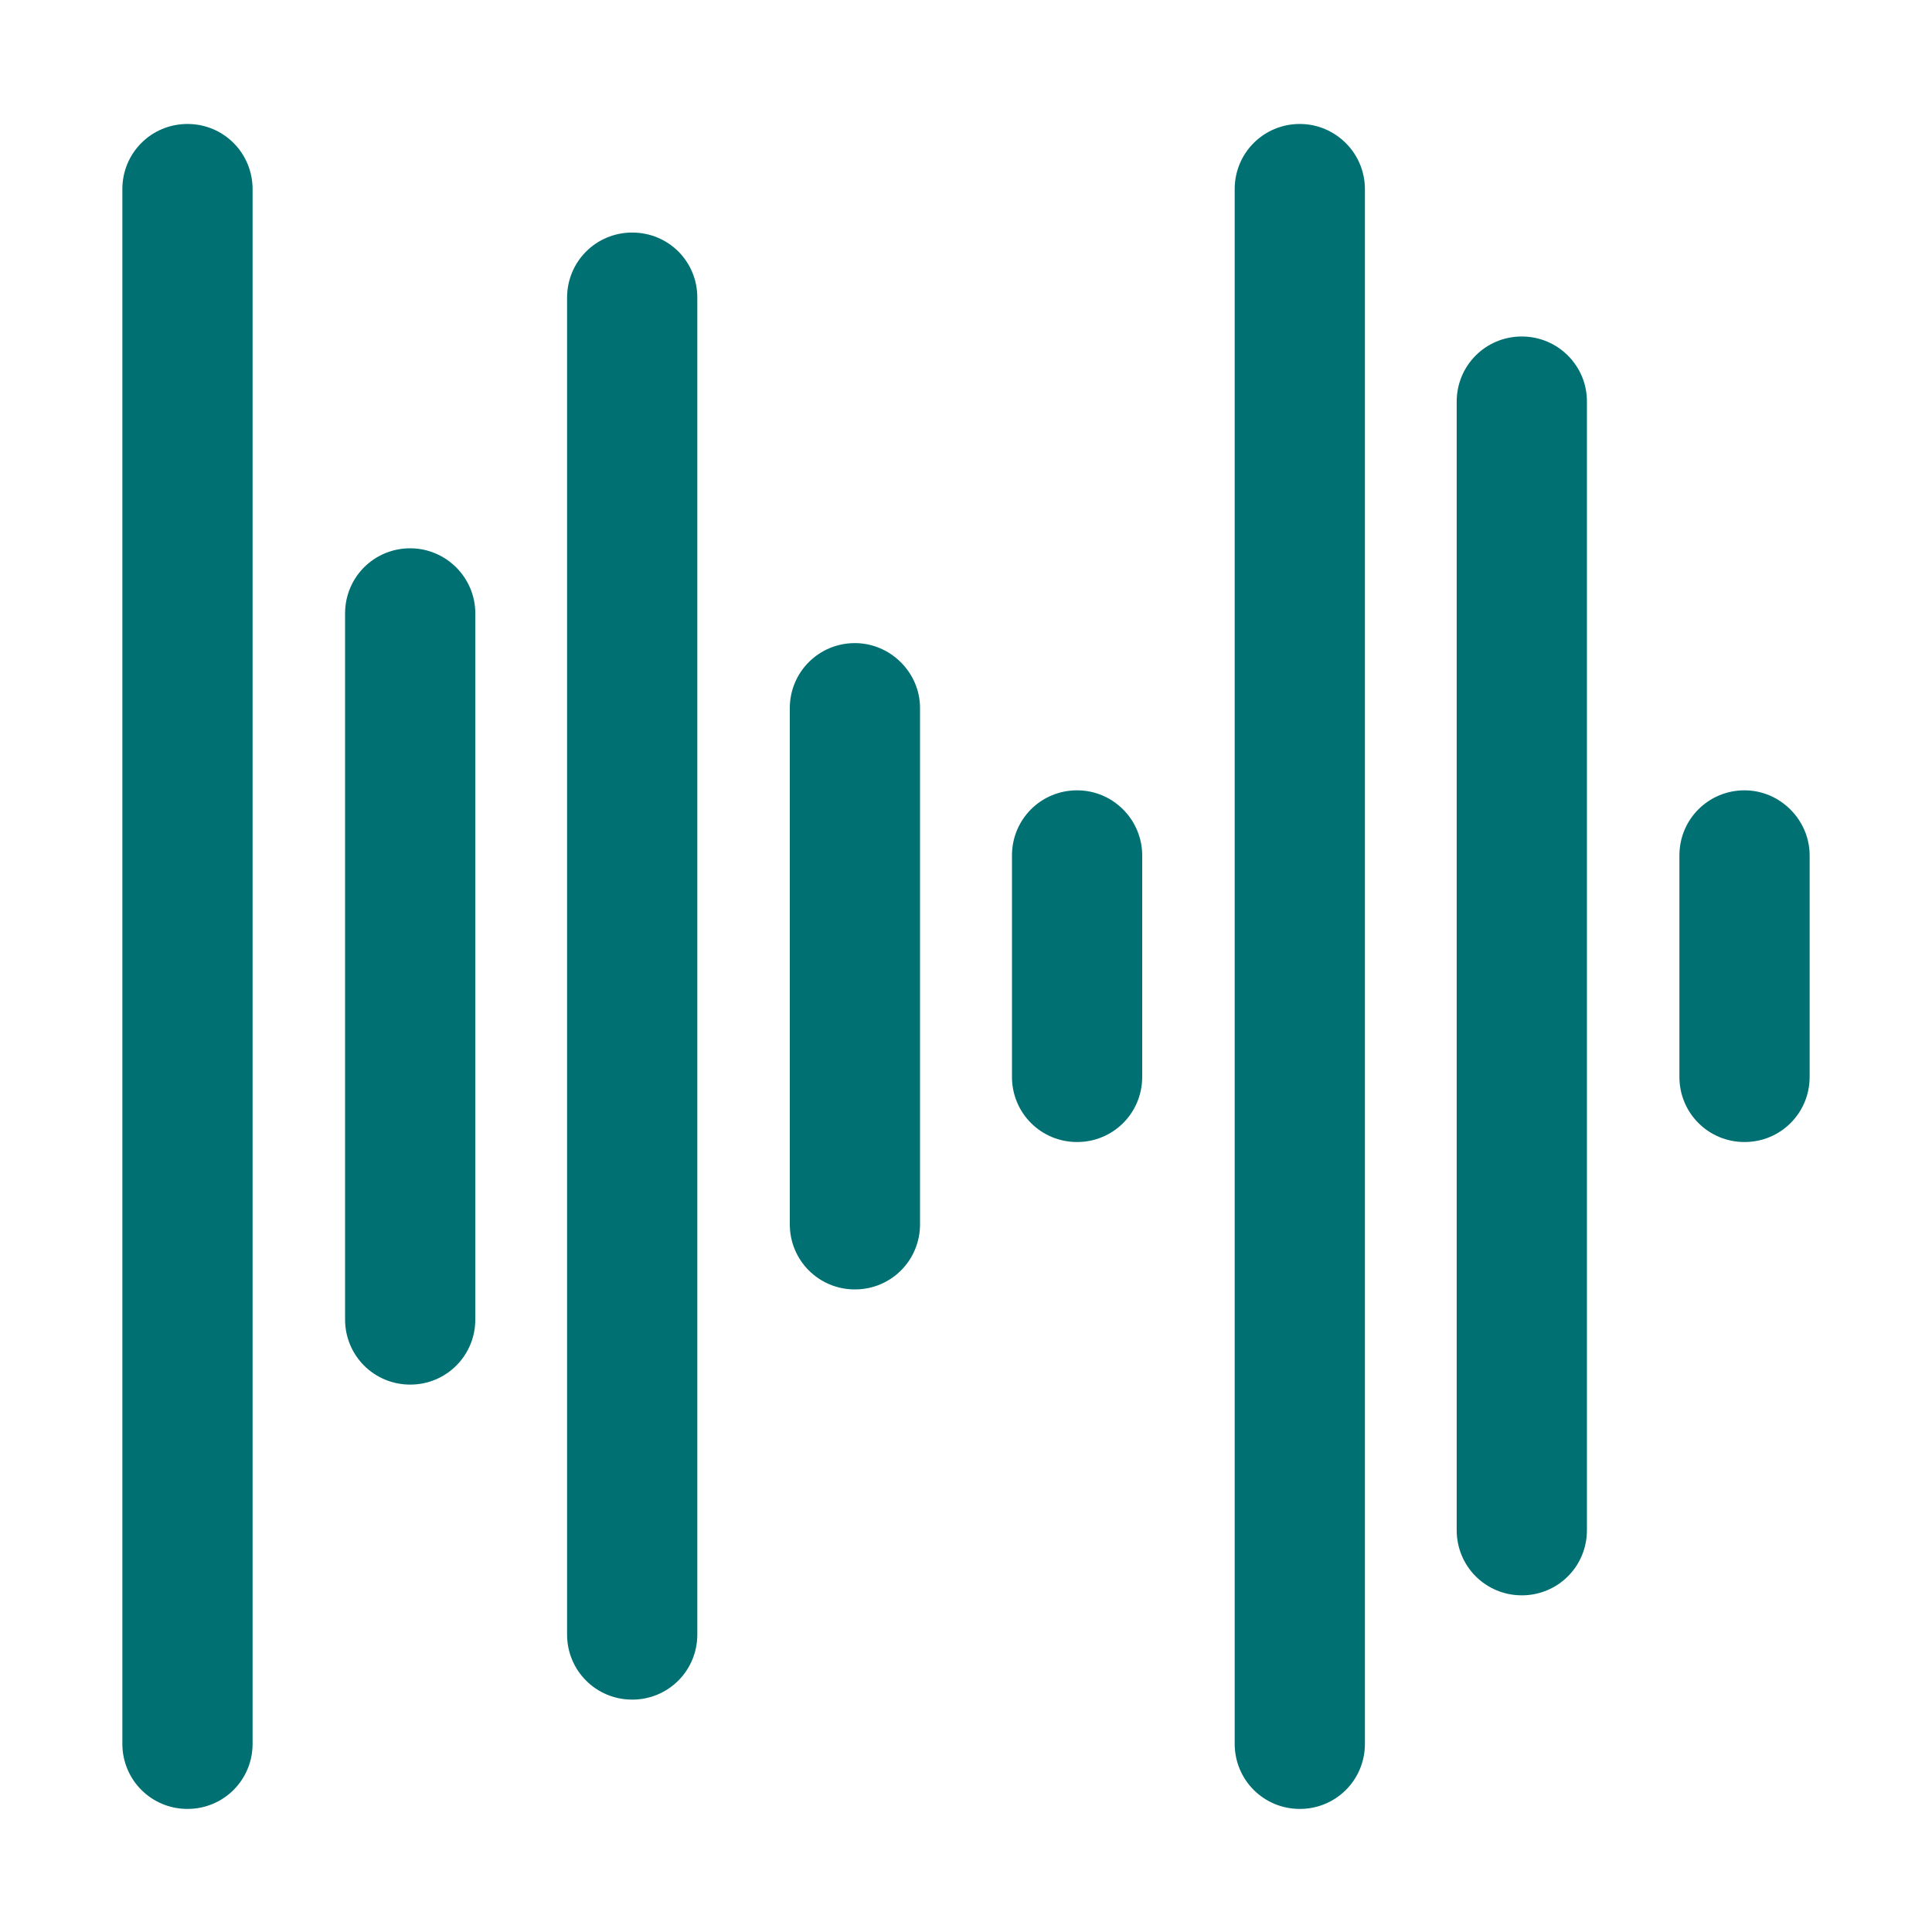
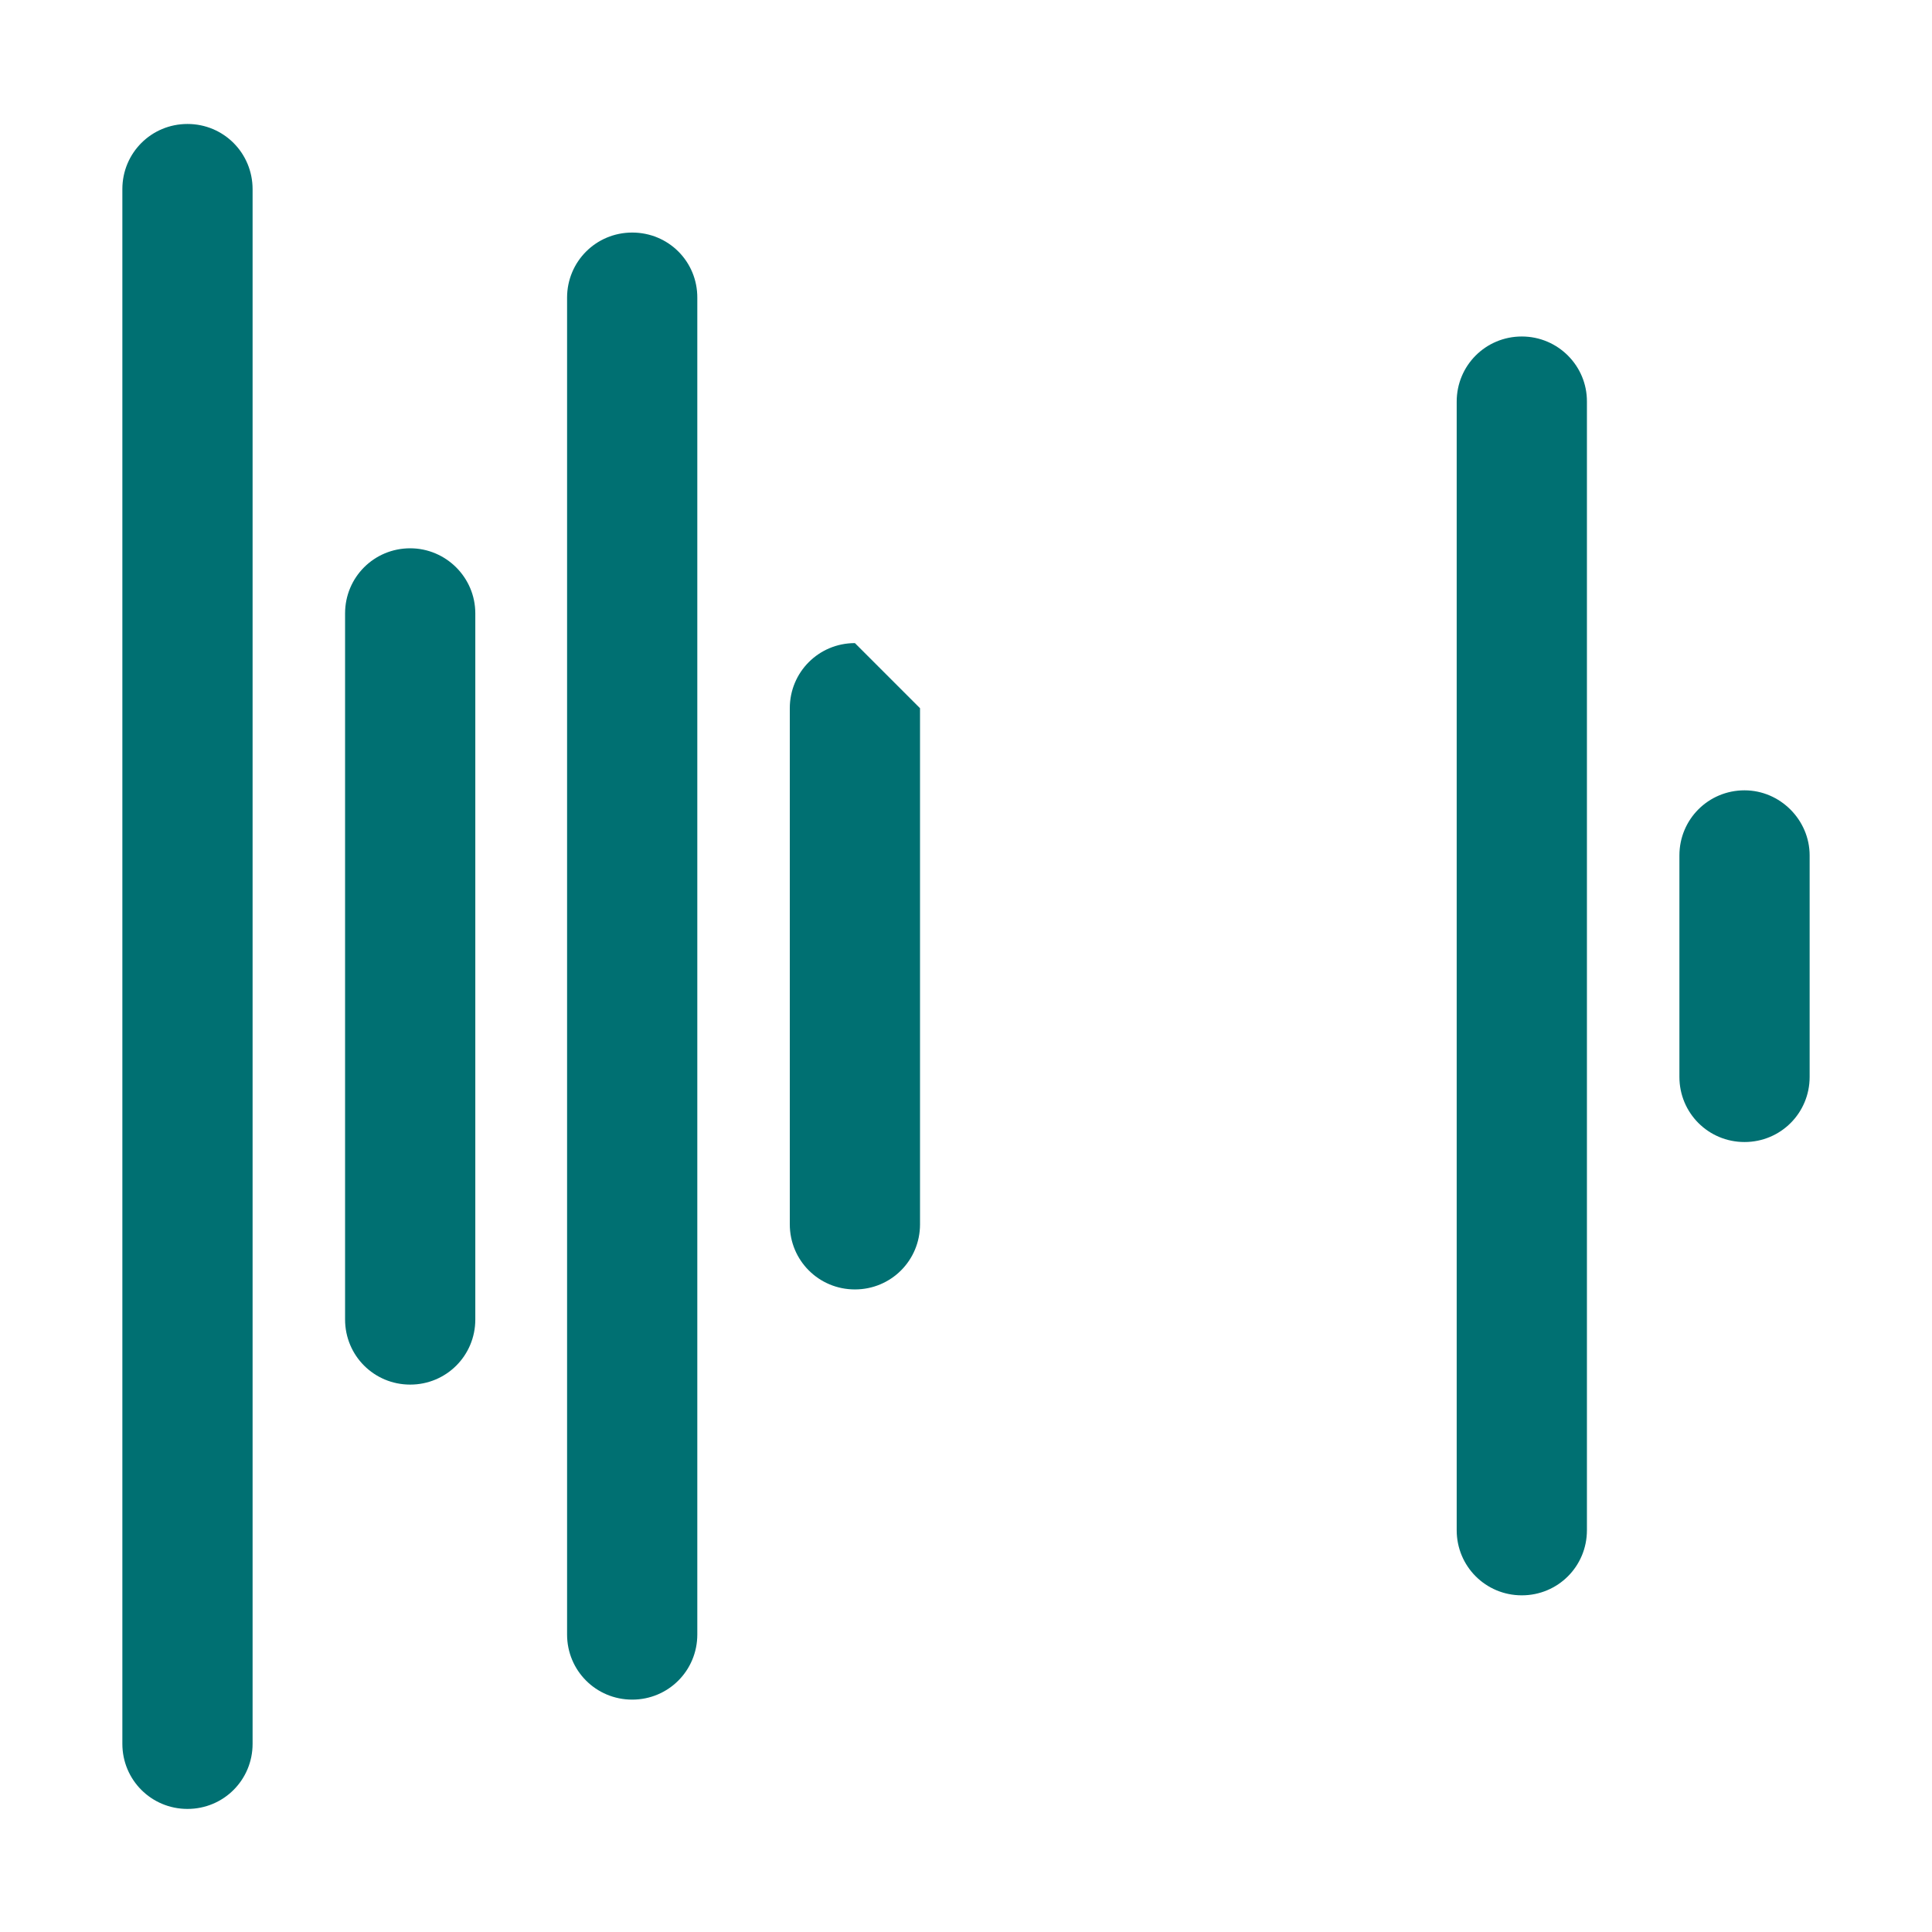
<svg xmlns="http://www.w3.org/2000/svg" id="Layer_1" x="0px" y="0px" viewBox="0 0 1080 1080" style="enable-background:new 0 0 1080 1080;" xml:space="preserve">
  <style type="text/css">	.st0{fill:#007072;}</style>
  <g>
    <path class="st0" d="M104.8,69.3c-20.2,0-36.4,16.2-36.4,36.4v869.1c0,20.2,16.2,36.4,36.4,36.4s36.4-16.2,36.4-36.4V105.8  C141.2,85.5,125,69.3,104.8,69.3z" />
    <path class="st0" d="M229.3,306.5c-20.2,0-36.4,16.2-36.4,36.4v394.7c0,20.2,16.2,36.4,36.4,36.4s36.4-16.2,36.4-36.4V342.9  C265.7,322.7,249.2,306.5,229.3,306.5z" />
    <path class="st0" d="M353.4,130c-20.2,0-36.4,16.2-36.4,36.4v747.3c0,20.2,16.2,36.4,36.4,36.4c20.2,0,36.4-16.2,36.4-36.4V166.5  C389.9,146.2,373.7,130,353.4,130z" />
    <path class="st0" d="M850.7,188.1c-20.2,0-36.4,16.2-36.4,36.4v630.9c0,20.2,16.2,36.4,36.4,36.4s36.4-16.2,36.4-36.4V224.5  C887.2,204.6,871,188.1,850.7,188.1z" />
-     <path class="st0" d="M477.9,359.5c-20.2,0-36.4,16.2-36.4,36.4v288.5c0,20.2,16.2,36.4,36.4,36.4s36.4-16.2,36.4-36.4V395.9  C514.4,376,497.8,359.5,477.9,359.5z" />
-     <path class="st0" d="M602.1,441.8c-20.2,0-36.4,16.2-36.4,36.4V602c0,20.2,16.2,36.4,36.4,36.4s36.4-16.2,36.4-36.4V478.2  C638.5,458.3,622.3,441.8,602.1,441.8z" />
+     <path class="st0" d="M477.9,359.5c-20.2,0-36.4,16.2-36.4,36.4v288.5c0,20.2,16.2,36.4,36.4,36.4s36.4-16.2,36.4-36.4V395.9  z" />
    <path class="st0" d="M975.2,441.8c-20.2,0-36.4,16.2-36.4,36.4V602c0,20.2,16.2,36.4,36.4,36.4c20.2,0,36.4-16.2,36.4-36.4V478.2  C1011.6,458.3,995.1,441.8,975.2,441.8z" />
-     <path class="st0" d="M726.6,69.3c-20.2,0-36.4,16.2-36.4,36.4v869.1c0,20.2,16.2,36.4,36.4,36.4c20.2,0,36.4-16.2,36.4-36.4V105.8  C763,85.5,746.5,69.3,726.6,69.3z" />
  </g>
</svg>